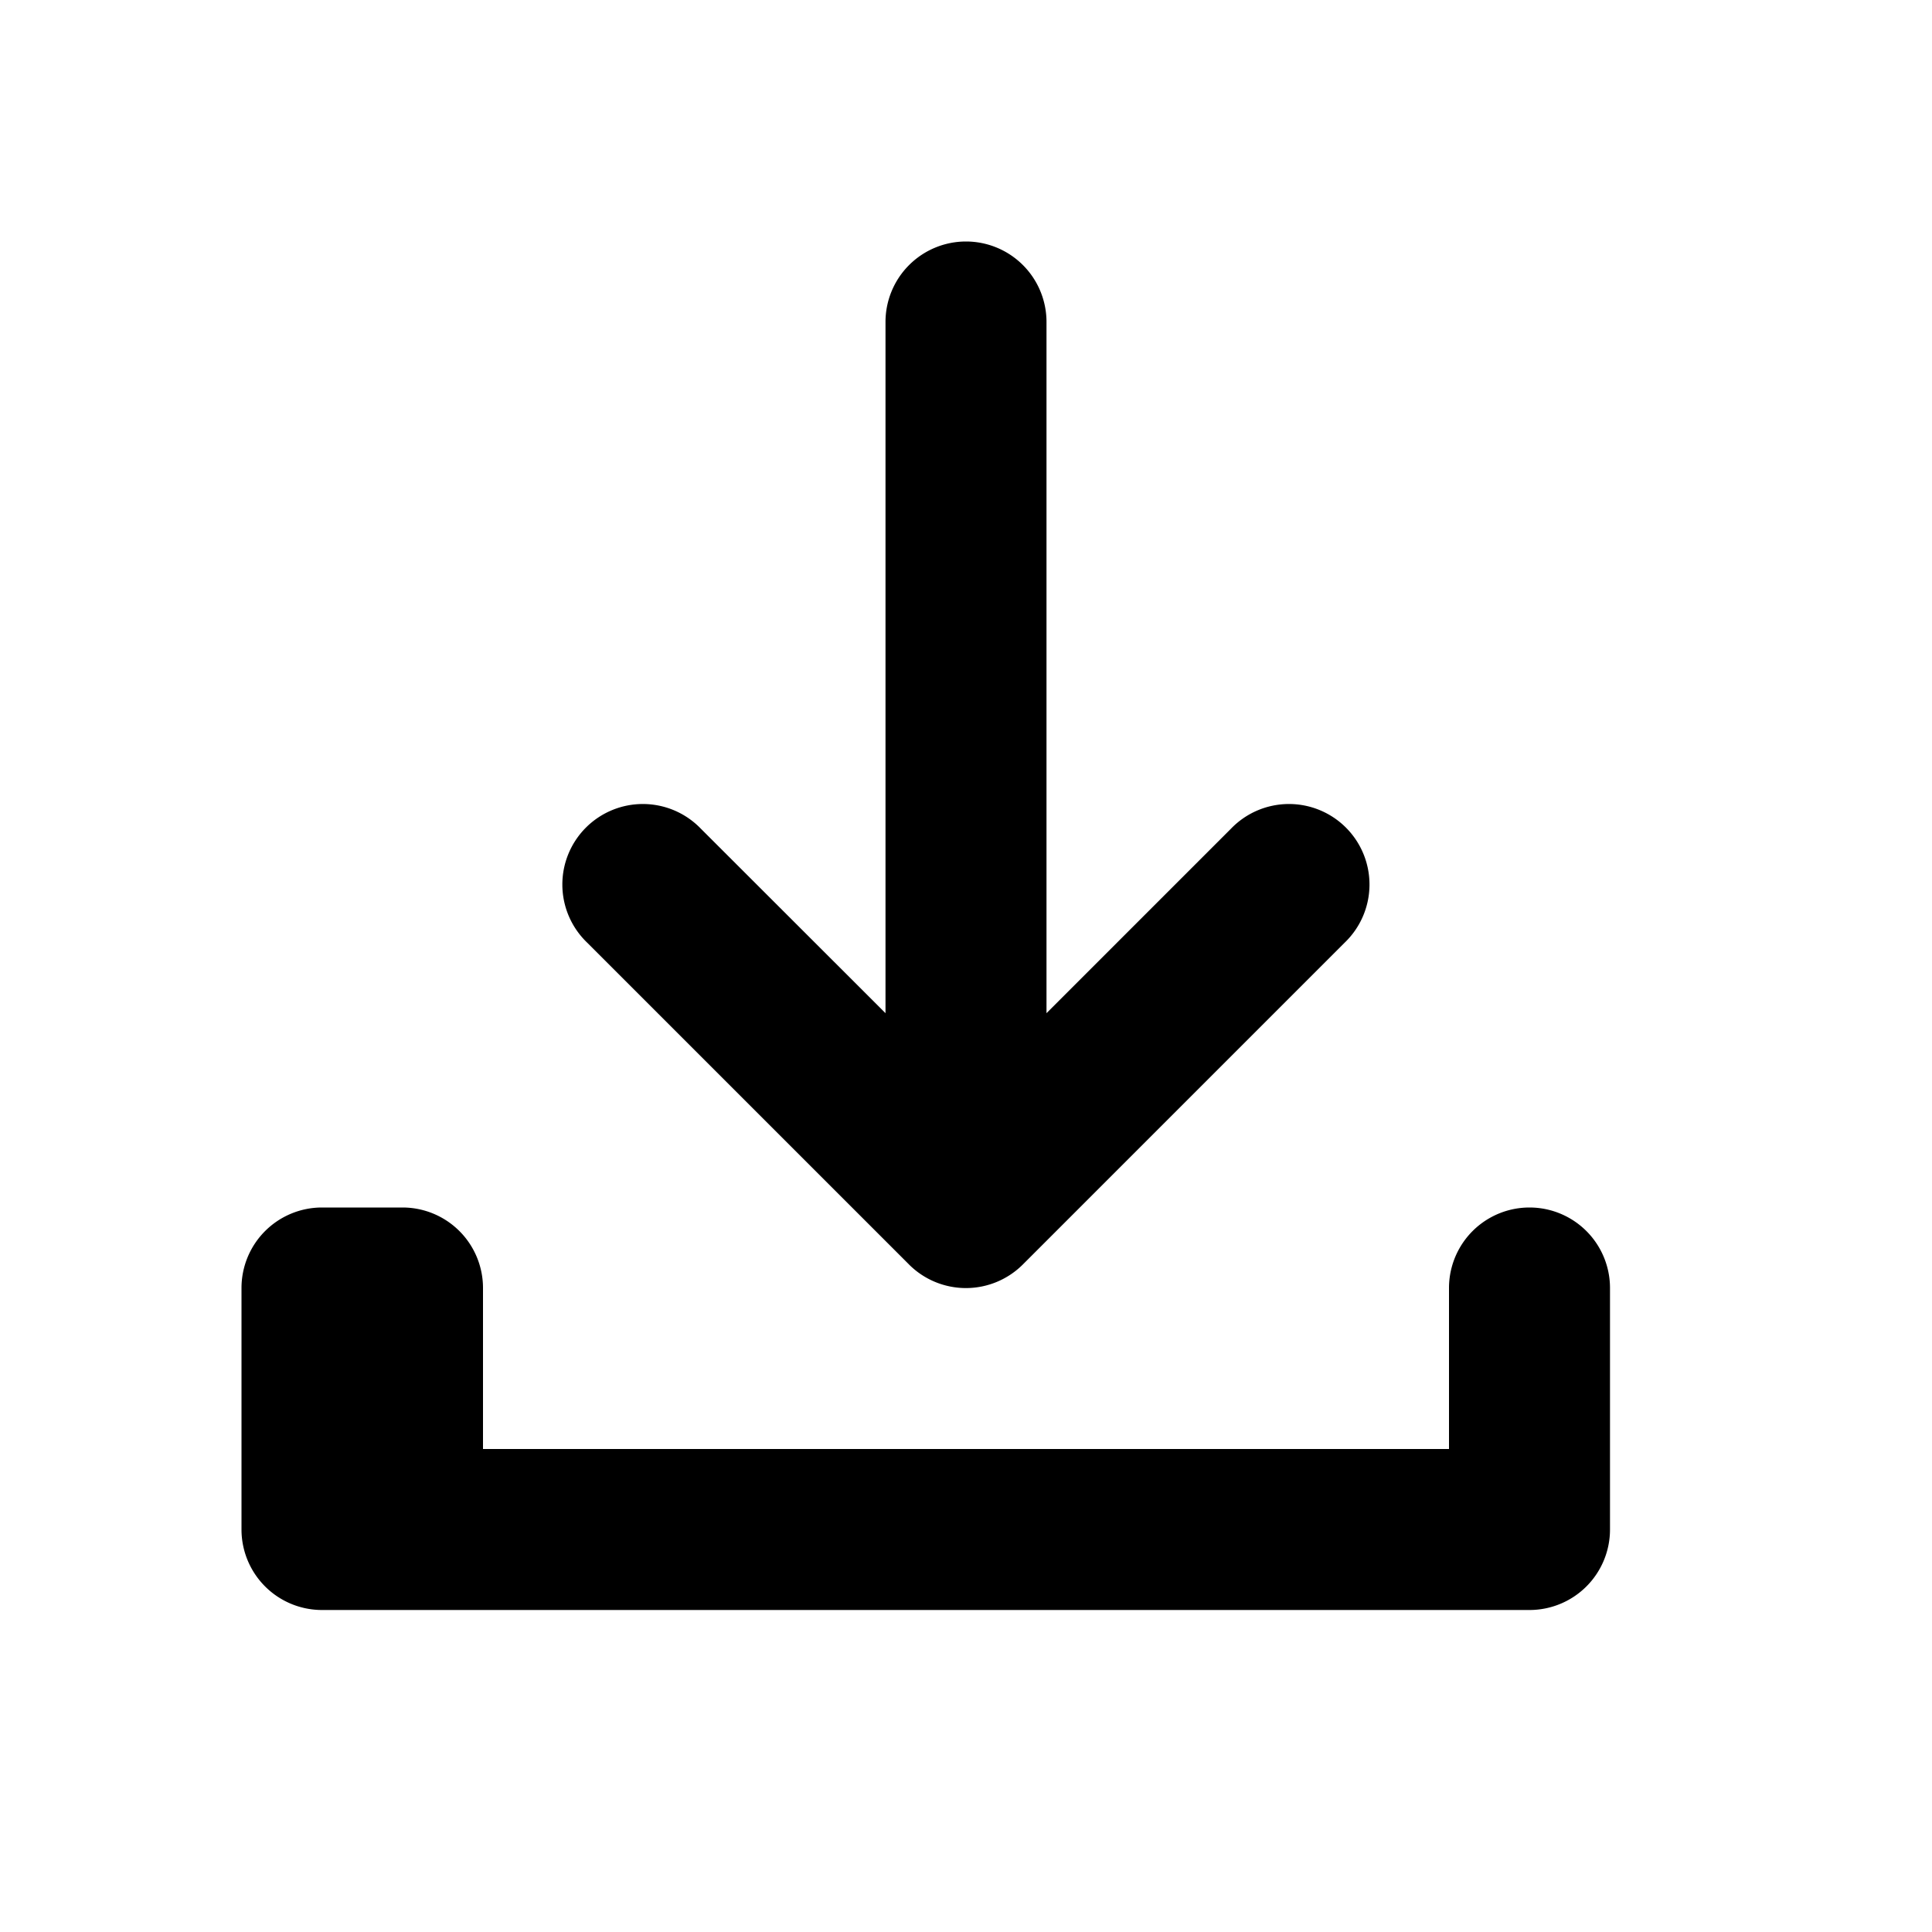
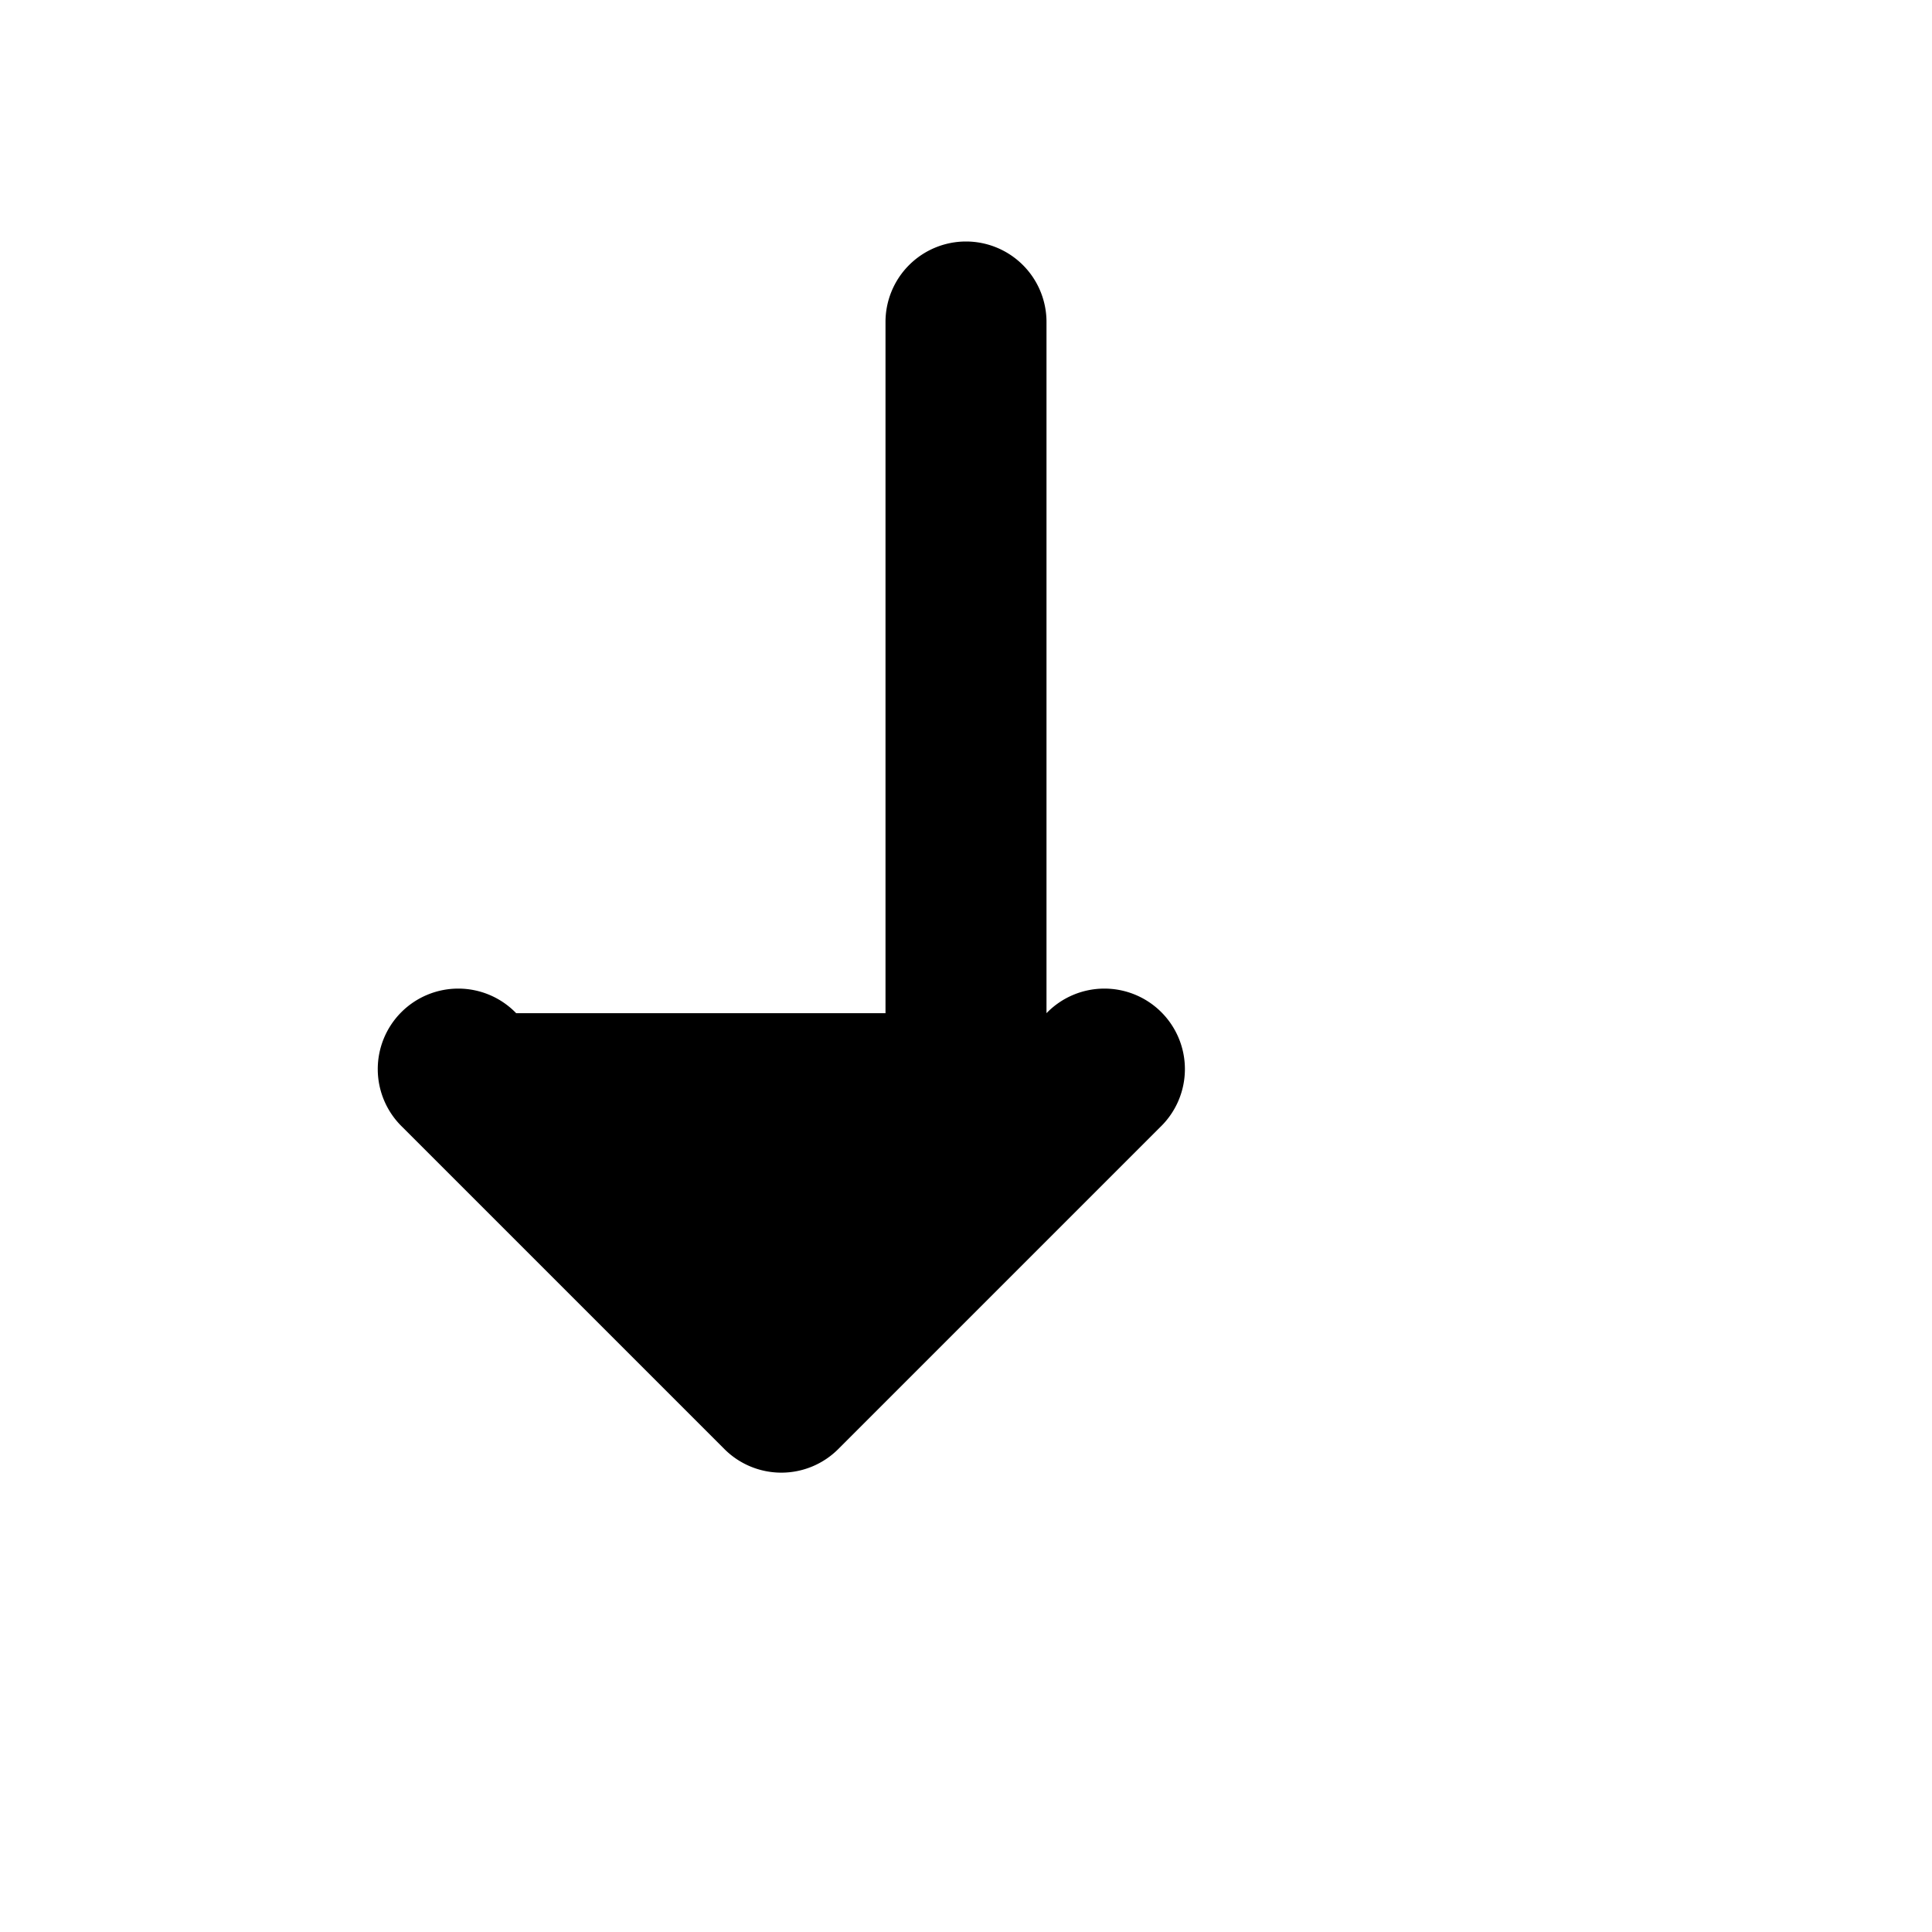
<svg xmlns="http://www.w3.org/2000/svg" viewBox="0 0 24 24">
-   <path d="M12 3a1 1 0 0 1 1 1v8.586l2.293-2.293a1 1 0 1 1 1.414 1.414l-4.001 4.001a1 1 0 0 1-1.414 0l-4.001-4.001a1 1 0 1 1 1.414-1.414L11 12.586V4a1 1 0 0 1 1-1z" />
-   <path d="M5 15a1 1 0 0 1 1 1v2h12v-2a1 1 0 1 1 2 0v3a1 1 0 0 1-1 1H4a1 1 0 0 1-1-1v-3a1 1 0 0 1 1-1z" />
+   <path d="M12 3a1 1 0 0 1 1 1v8.586a1 1 0 1 1 1.414 1.414l-4.001 4.001a1 1 0 0 1-1.414 0l-4.001-4.001a1 1 0 1 1 1.414-1.414L11 12.586V4a1 1 0 0 1 1-1z" />
</svg>